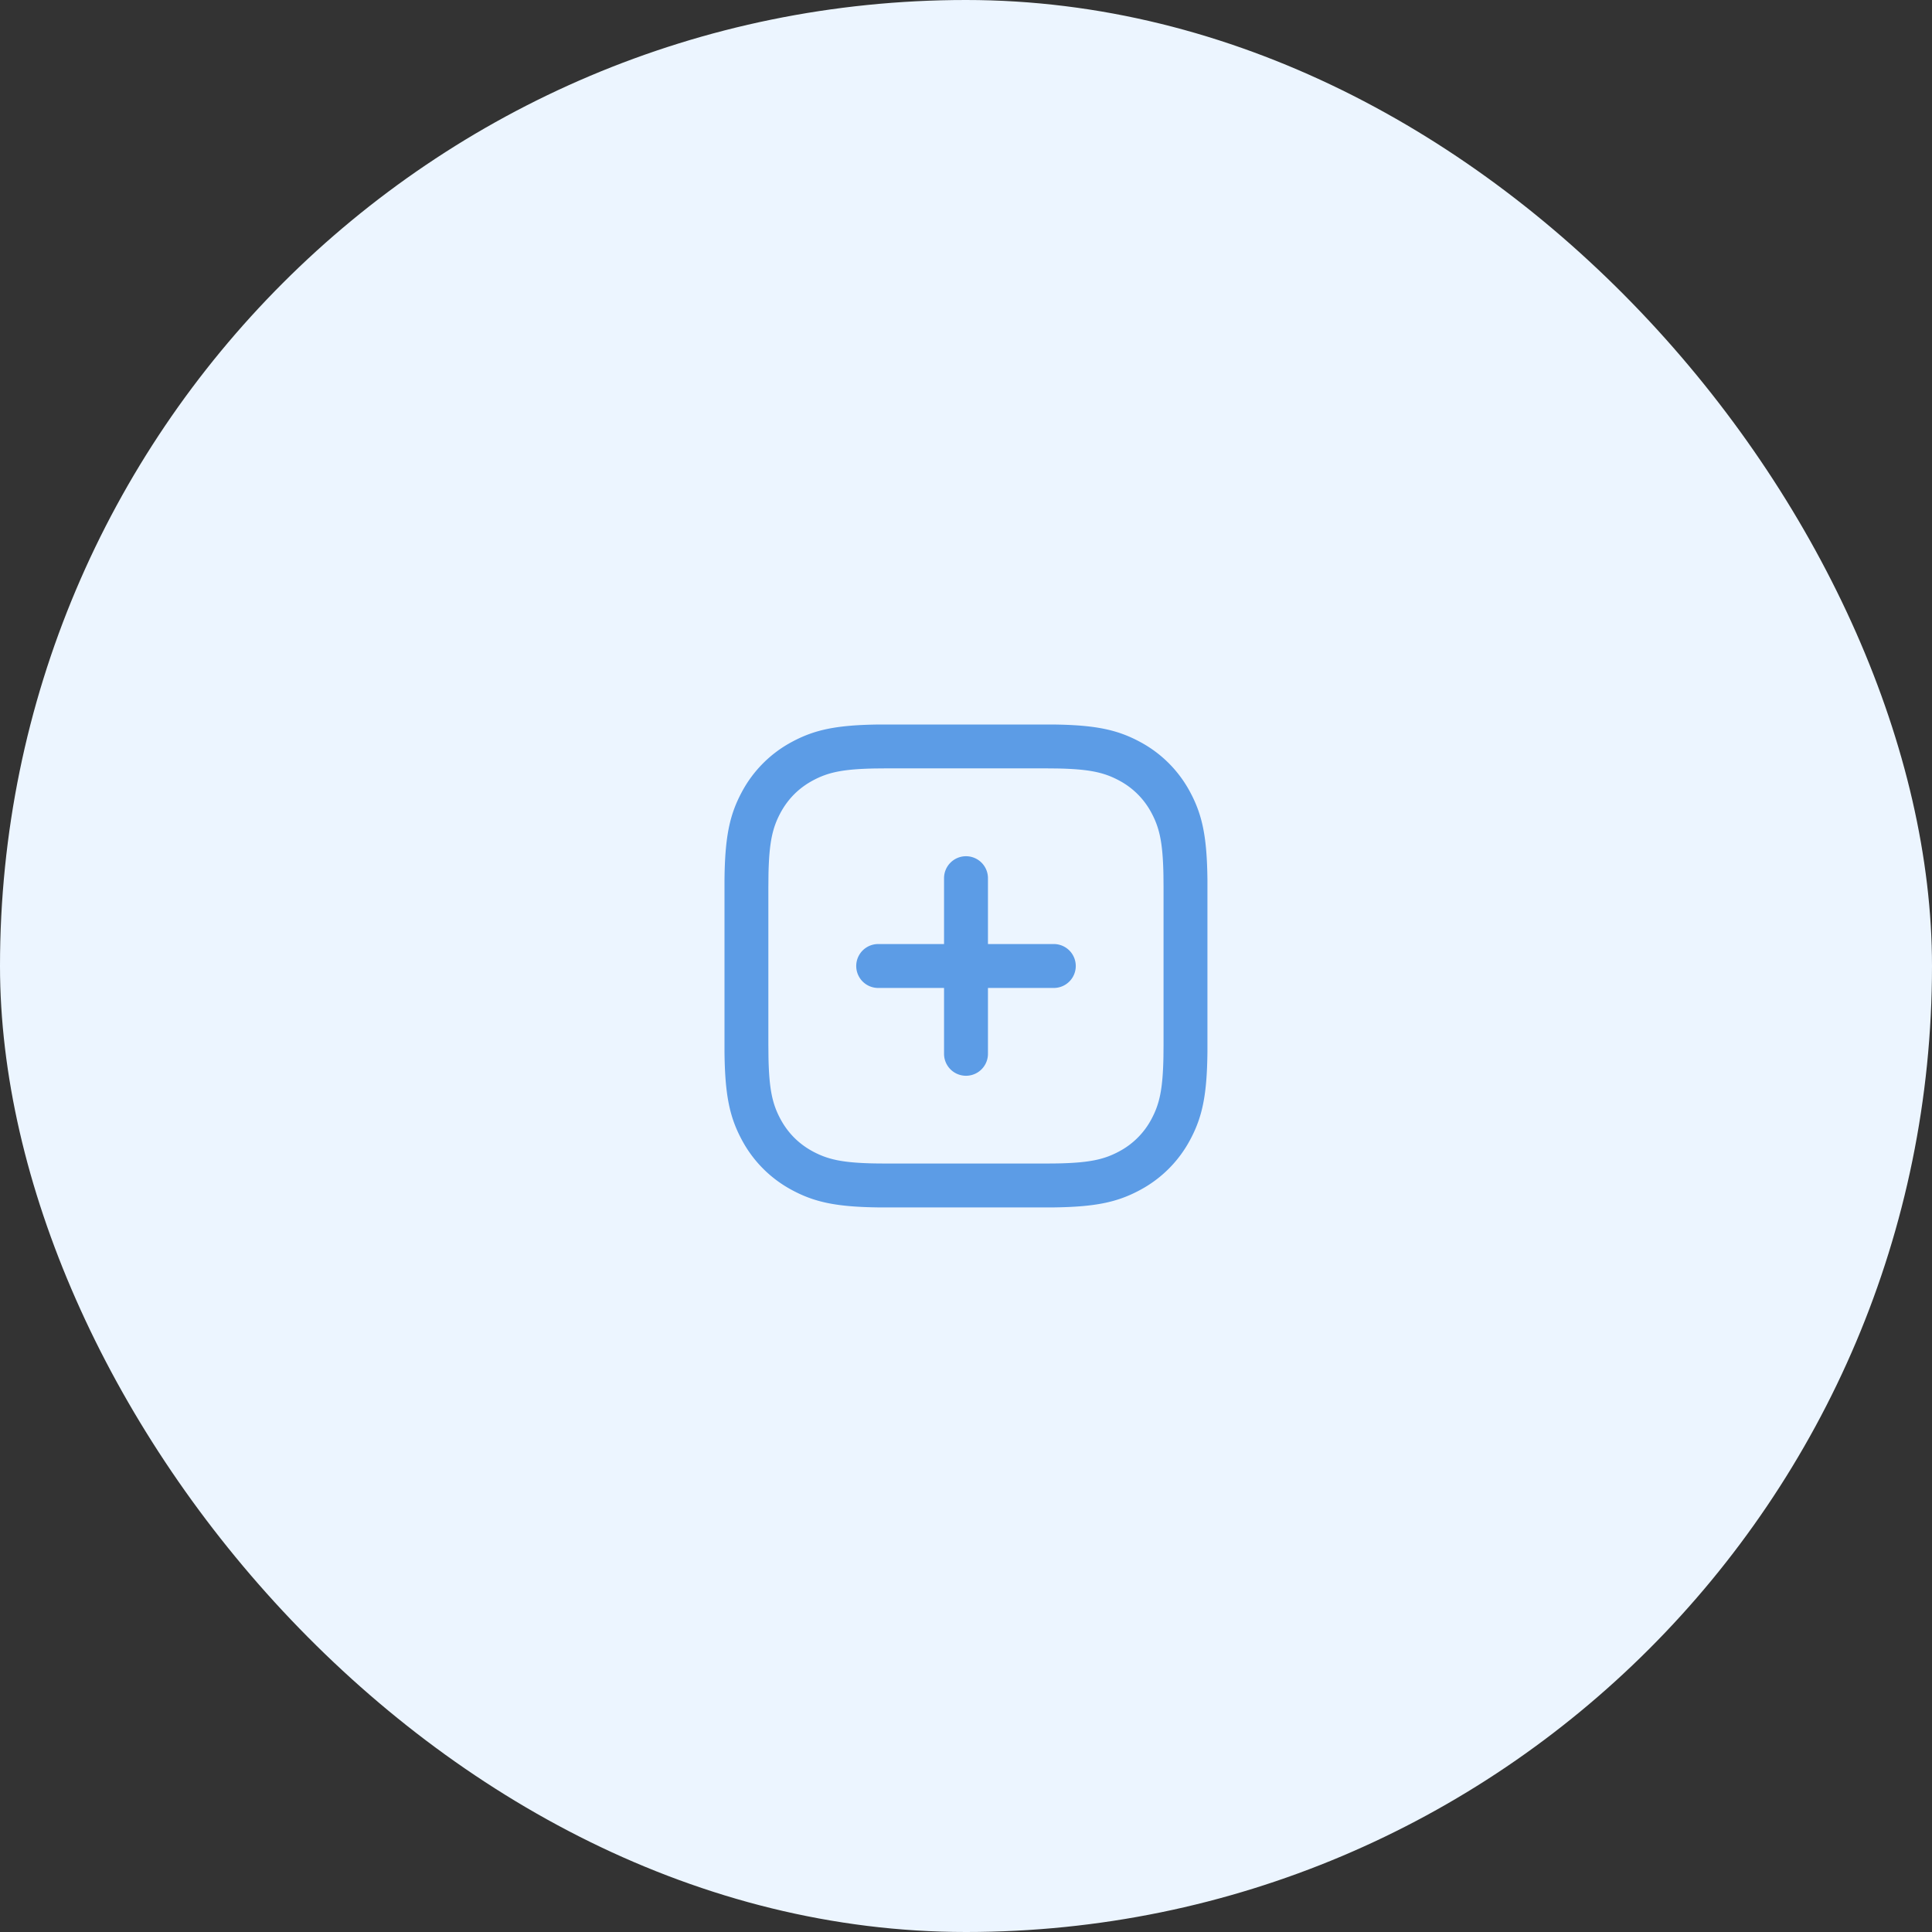
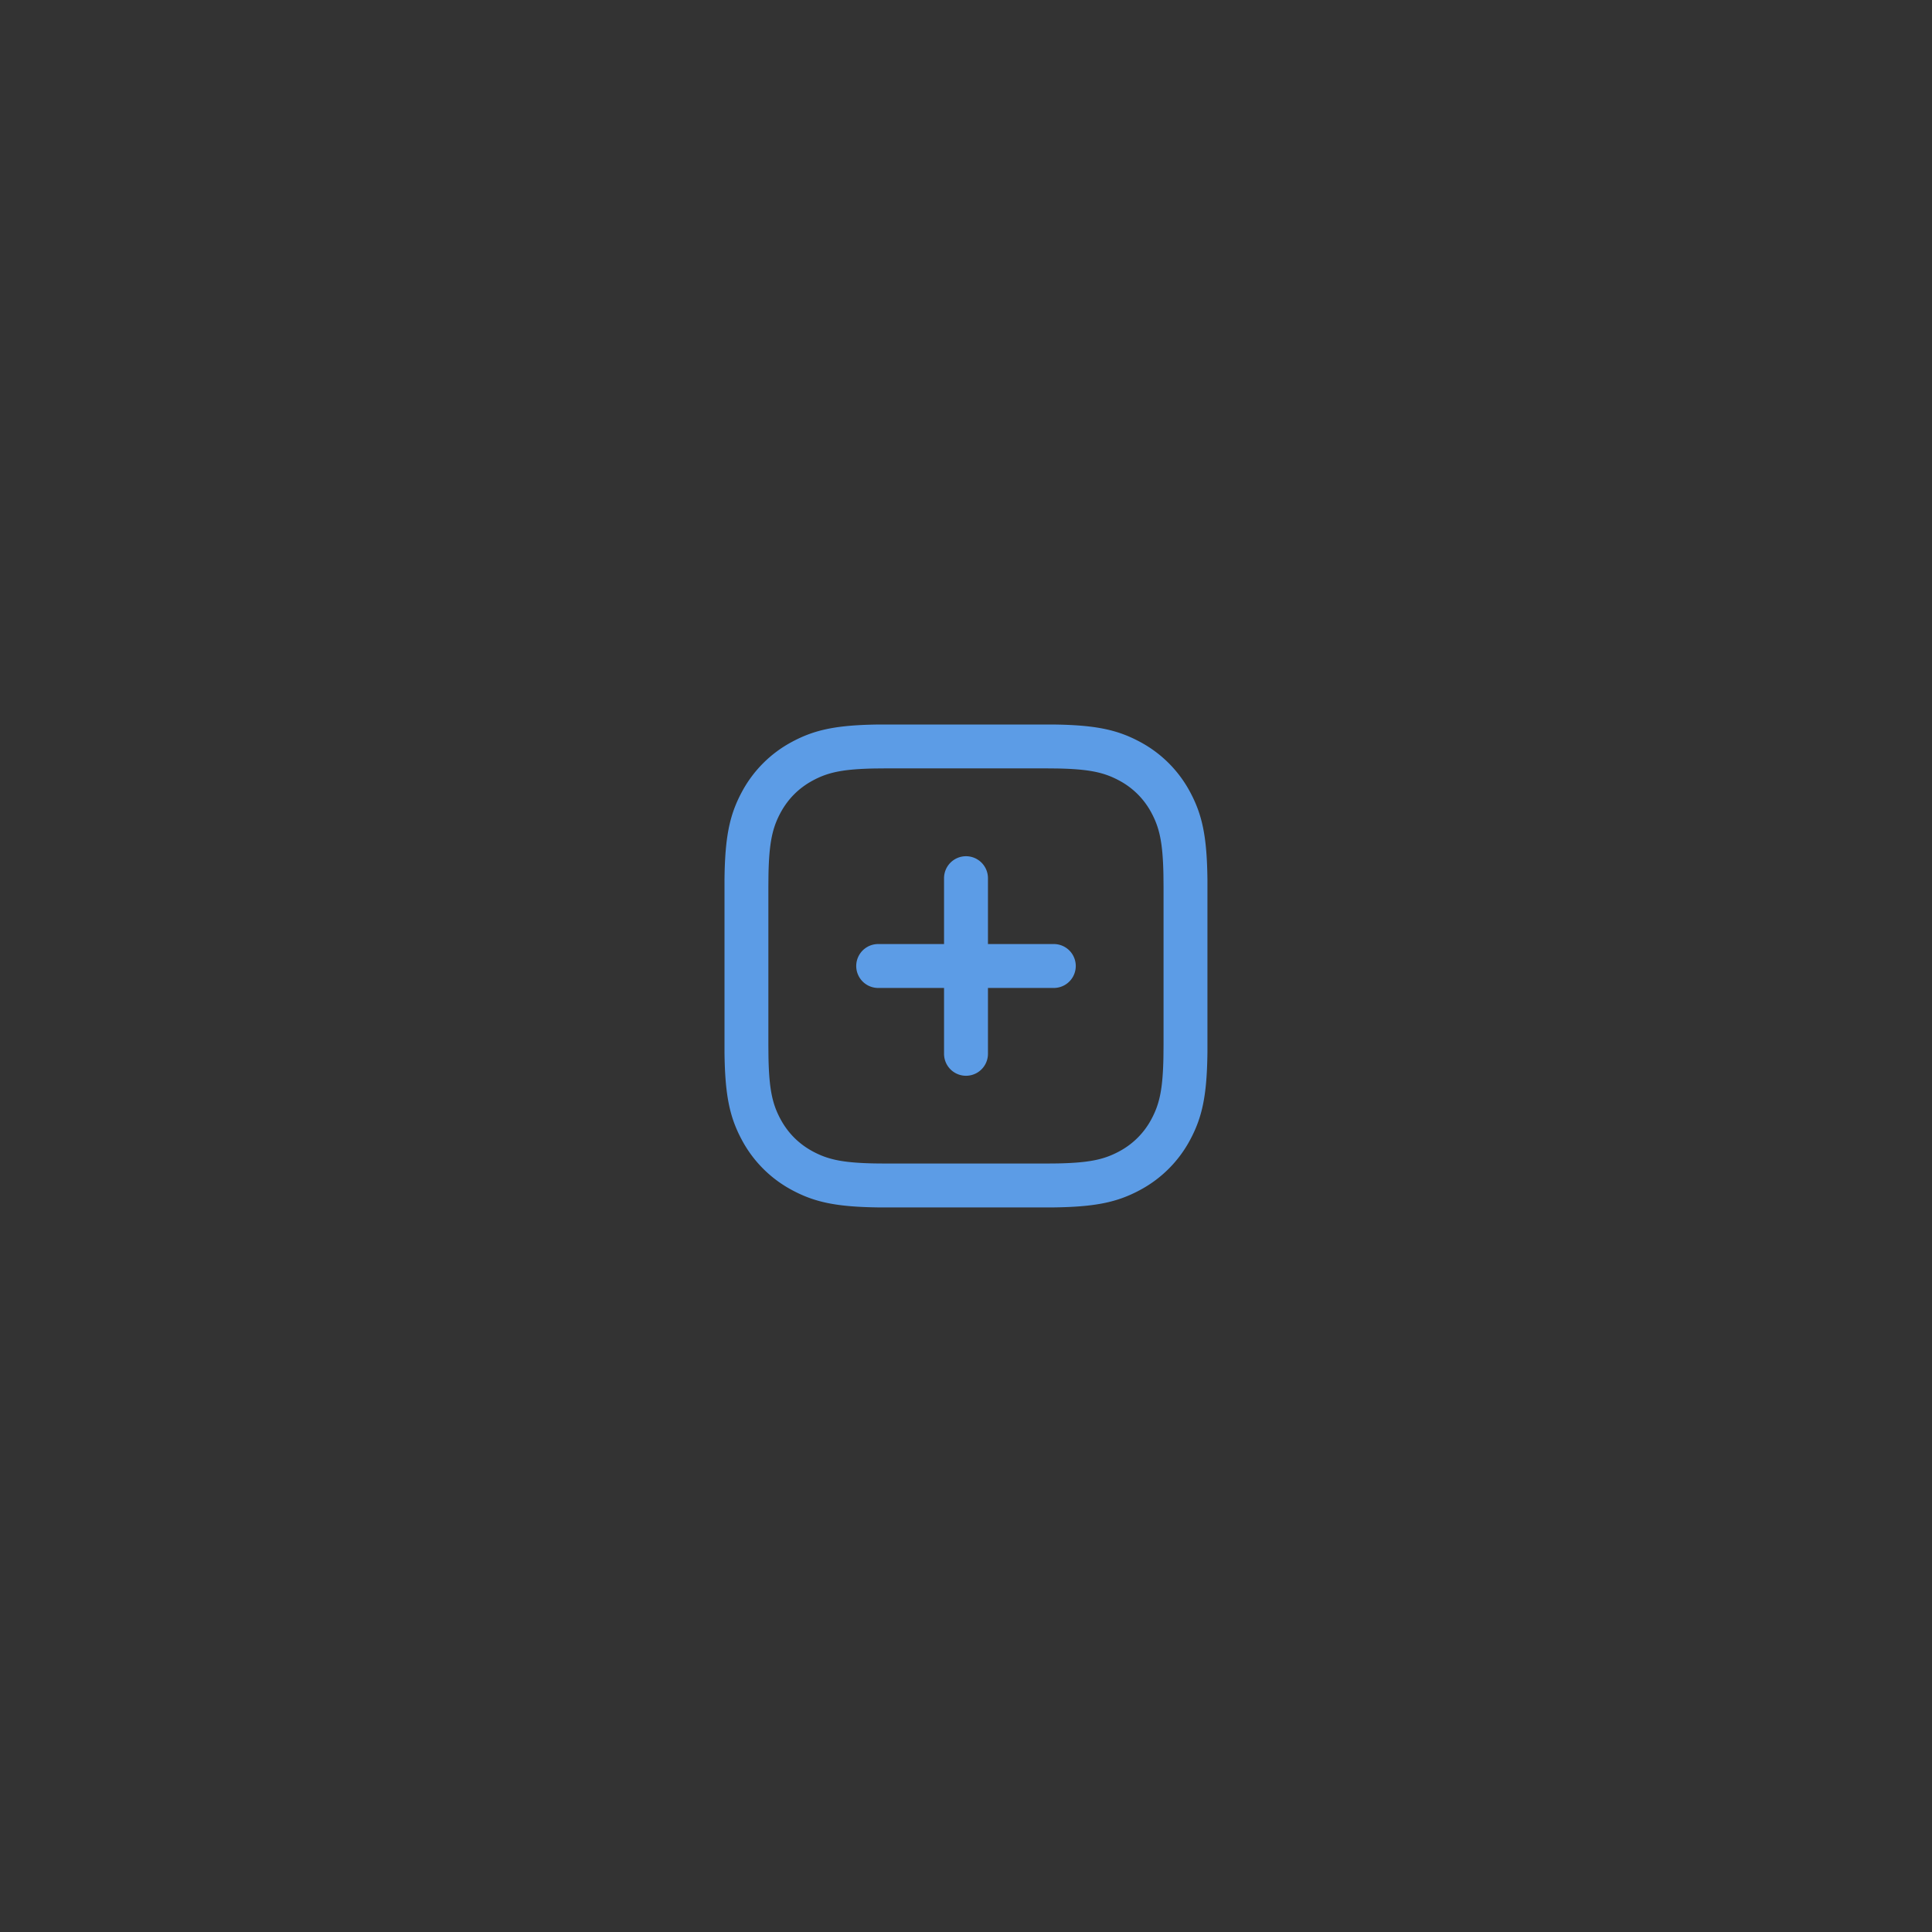
<svg xmlns="http://www.w3.org/2000/svg" viewBox="0 0 88 88" fill="none">
  <rect x="0" y="0" width="88" height="88" fill="#333333" stroke="none" />
-   <rect width="88" height="88" rx="44" fill="#ECF5FF" />
  <path d="M47.924 33c1.958.02 2.955.232 3.988.784a5.543 5.543 0 0 1 2.3 2.3c.553 1.034.764 2.03.785 3.989v7.851c-.021 1.958-.232 2.955-.785 3.988a5.543 5.543 0 0 1-2.3 2.3c-1.033.553-2.03.764-3.988.785h-7.851c-1.959-.021-2.955-.232-3.988-.785a5.543 5.543 0 0 1-2.3-2.3c-.553-1.033-.764-2.03-.785-3.988v-7.851c.02-1.959.232-2.955.784-3.988a5.543 5.543 0 0 1 2.3-2.3c1.034-.553 2.03-.764 3.989-.785h7.851Zm-.335 1.998h-7.181l-.557.005c-1.48.028-2.142.18-2.823.545-.64.343-1.137.84-1.48 1.48-.364.681-.517 1.343-.545 2.823l-.005.557v7.18l.005.558c.028 1.48.18 2.142.545 2.823.343.64.84 1.137 1.48 1.48.681.364 1.343.516 2.823.544l.557.005h7.18l.558-.005c1.48-.028 2.142-.18 2.823-.544a3.542 3.542 0 0 0 1.48-1.48c.364-.681.516-1.344.544-2.823l.005-.557v-7.181l-.005-.557c-.028-1.48-.18-2.142-.544-2.823a3.543 3.543 0 0 0-1.48-1.48c-.681-.364-1.344-.517-2.823-.545l-.557-.005ZM44 39a1 1 0 0 1 1 1v3h3a1 1 0 1 1 0 2h-3v3a1 1 0 1 1-2 0v-3h-3a1 1 0 1 1 0-2h3v-3a1 1 0 0 1 1-1Z" fill="#5C9CE6" />
</svg>